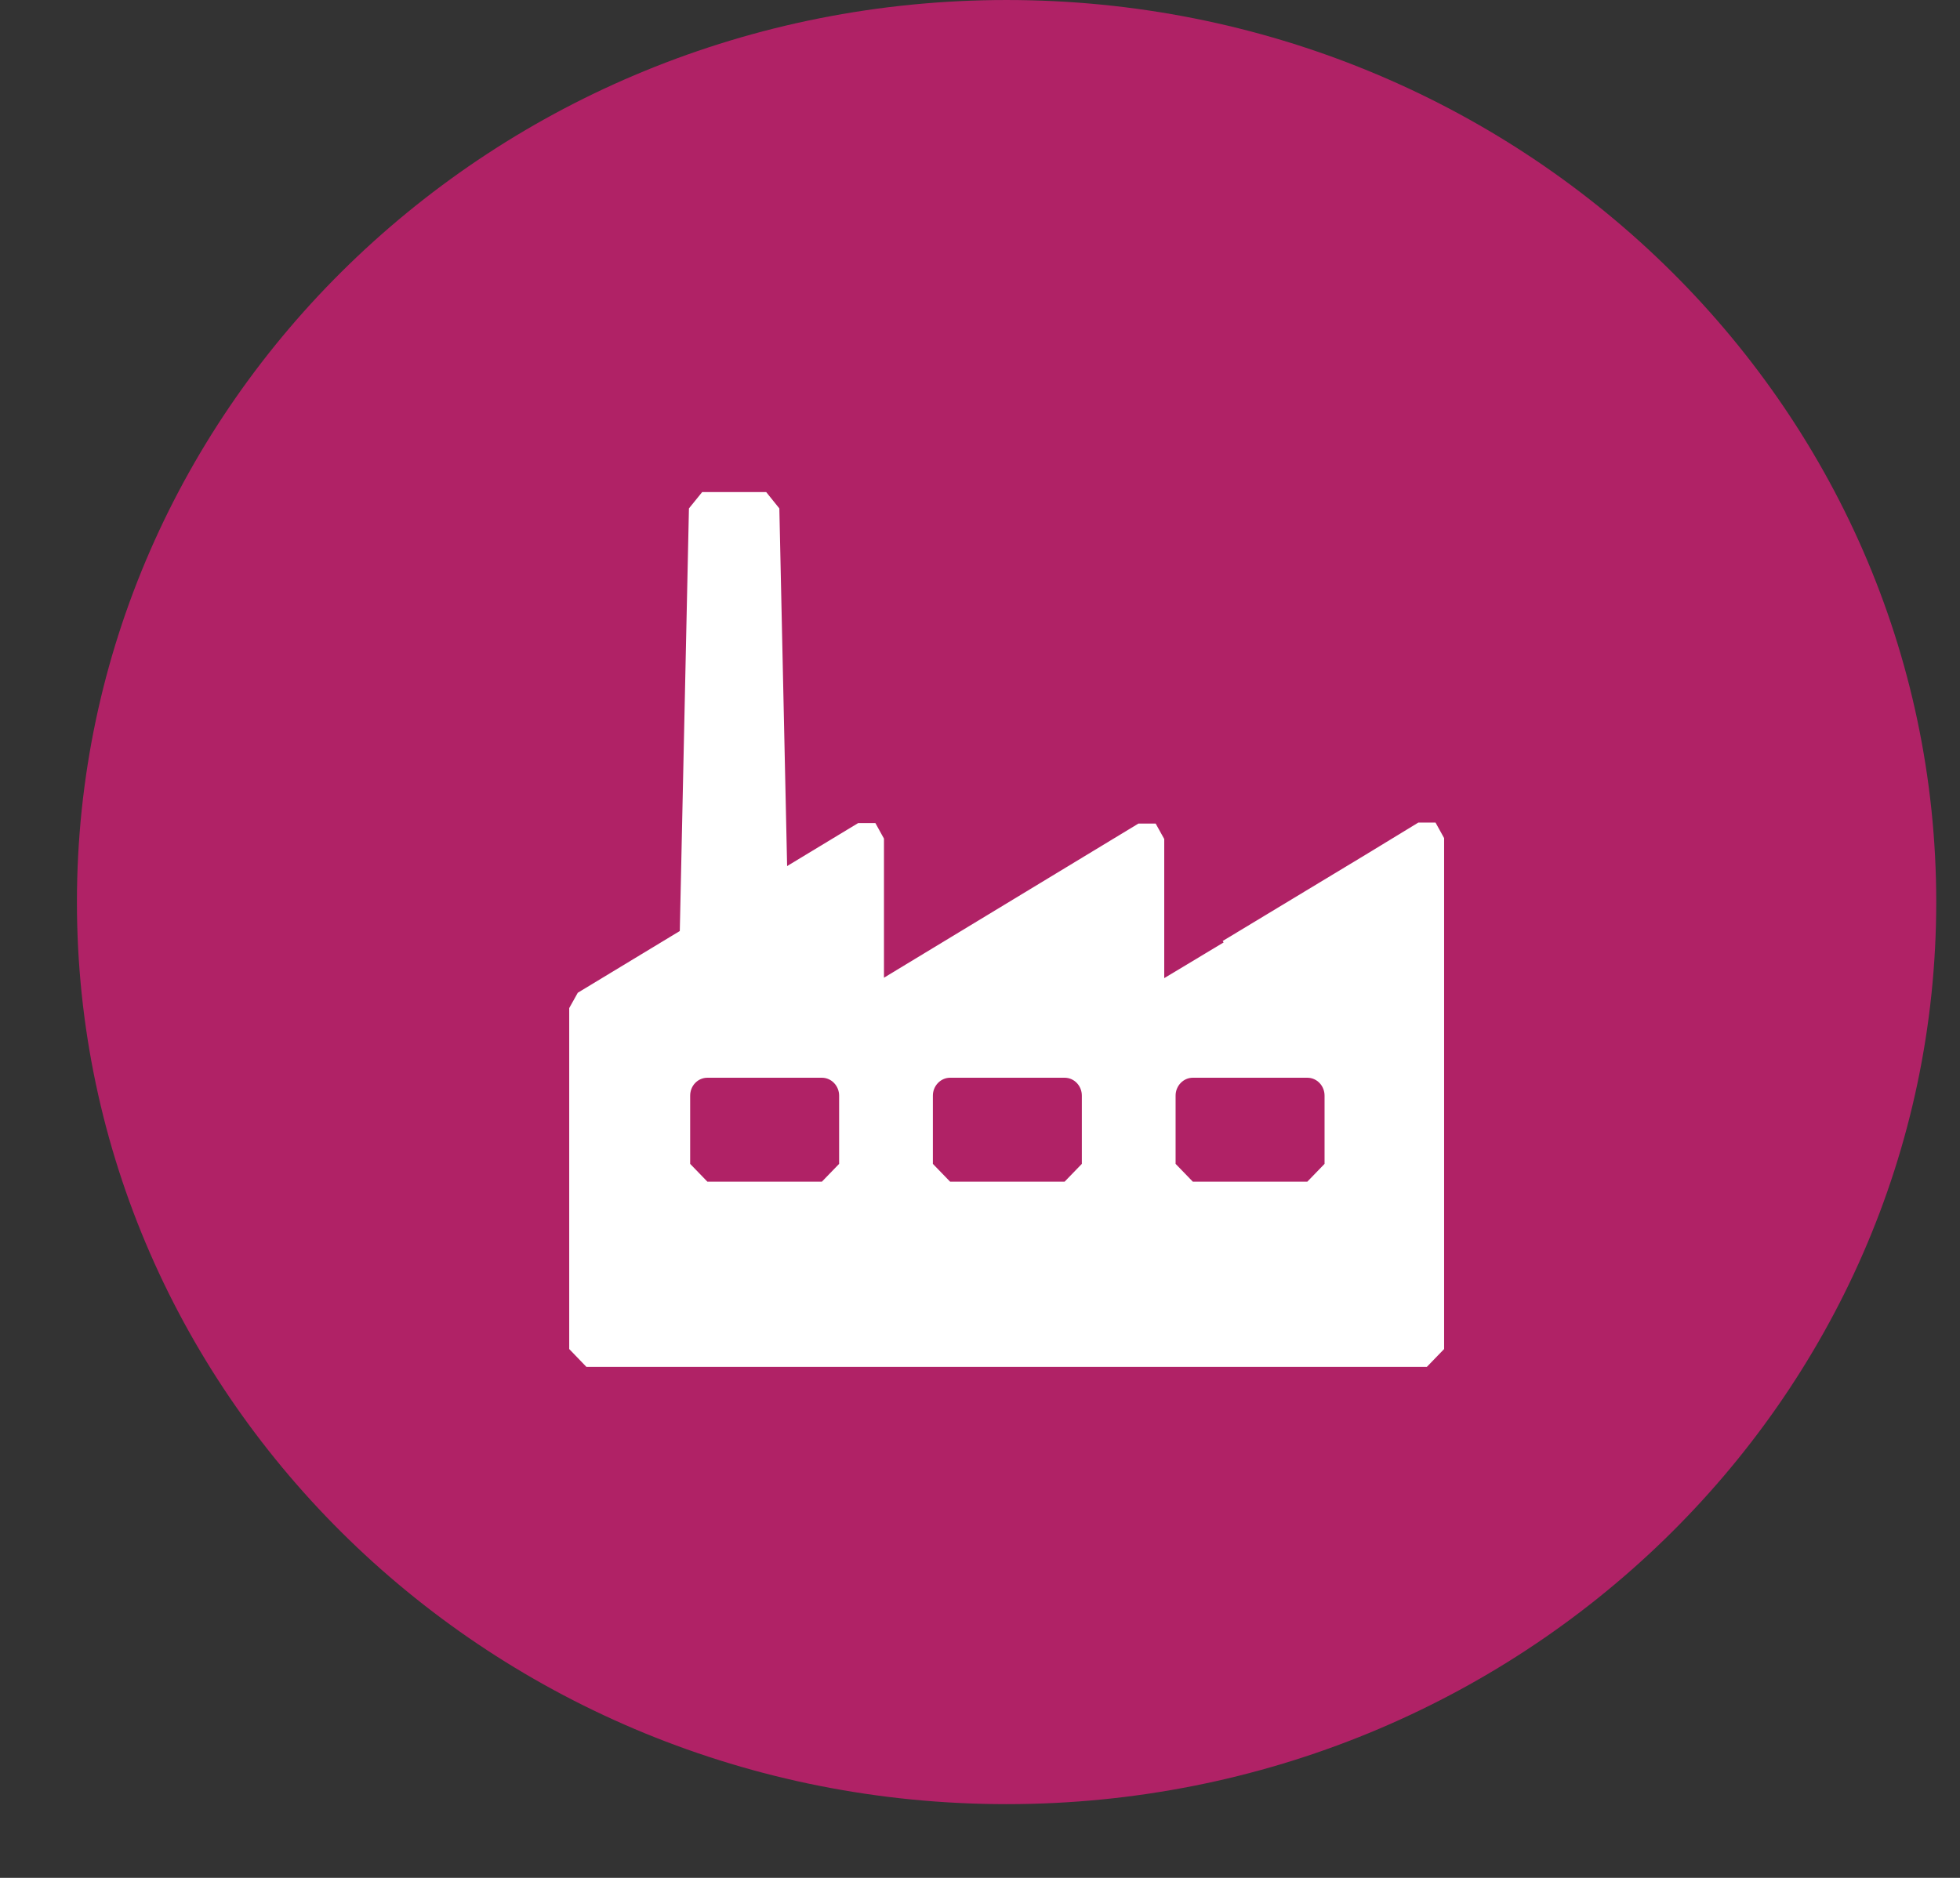
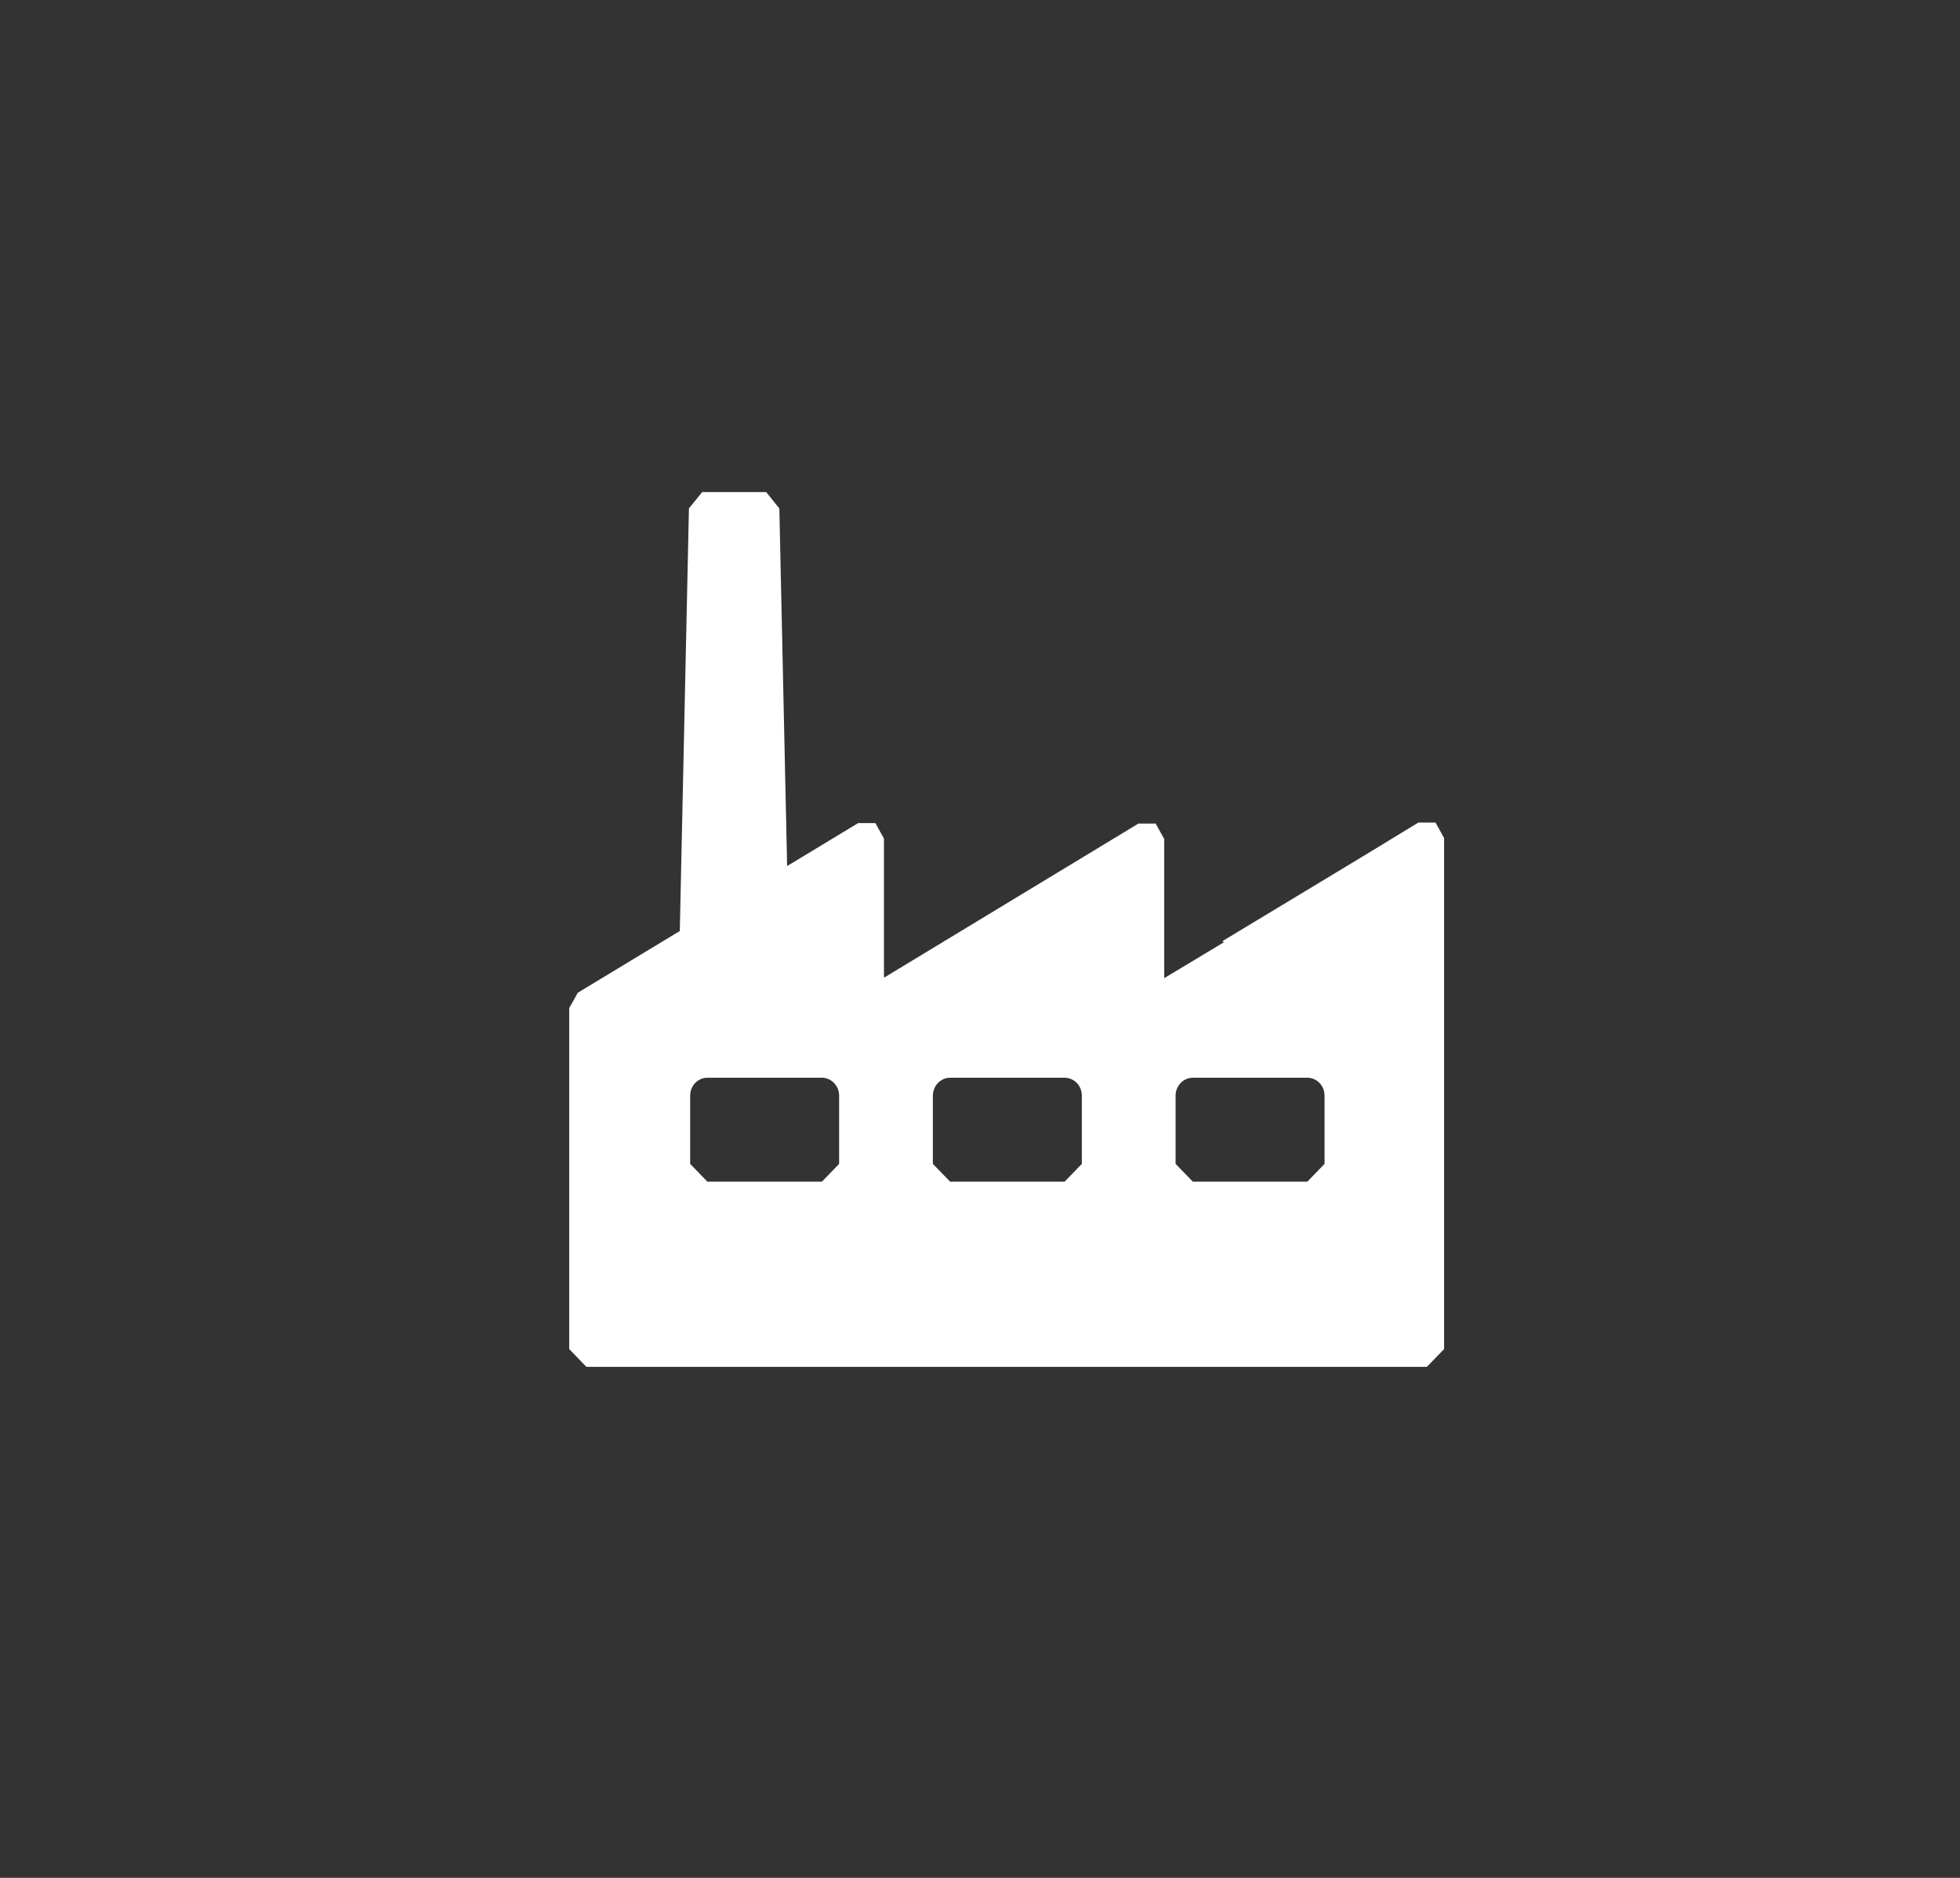
<svg xmlns="http://www.w3.org/2000/svg" width="24" height="23" viewBox="0 0 24 23" fill="none">
  <rect x="0" y="0" width="24" height="23" fill="#333333" stroke="none" />
-   <path fill-rule="evenodd" clip-rule="evenodd" d="M23.709 11.048C23.709 17.149 18.613 22.097 12.326 22.097C6.04 22.097 0.942 17.149 0.942 11.048C0.942 4.947 6.04 8.2016e-05 12.326 8.2016e-05C18.613 8.2016e-05 23.709 4.947 23.709 11.048Z" fill="#B02266" />
  <path fill-rule="evenodd" clip-rule="evenodd" d="M14.983 11.543L14.256 11.98V10.276L14.151 10.087H13.94L10.824 11.975V10.271L10.719 10.081H10.508L7.075 12.159L6.97 12.347V16.523L7.18 16.741H17.472L17.683 16.523V10.265L17.578 10.075H17.367L16.724 10.467L14.972 11.525L14.983 11.543ZM8.451 13.419C8.451 13.299 8.544 13.2 8.662 13.2H10.064C10.18 13.2 10.275 13.299 10.275 13.419V14.255L10.064 14.473H8.662L8.451 14.255V13.419ZM11.423 13.419C11.423 13.299 11.518 13.2 11.634 13.2H13.036C13.154 13.2 13.247 13.299 13.247 13.419V14.255L13.036 14.473H11.634L11.423 14.255V13.419ZM16.219 14.255L16.008 14.473H14.606L14.395 14.255V13.419C14.395 13.299 14.49 13.2 14.606 13.2H16.008C16.126 13.2 16.219 13.299 16.219 13.419V14.255Z" fill="white" />
  <path fill-rule="evenodd" clip-rule="evenodd" d="M9.648 11.059L9.543 6.227L9.382 6.027H8.598L8.436 6.227L8.31 12.053L9.648 11.059Z" fill="white" />
</svg>